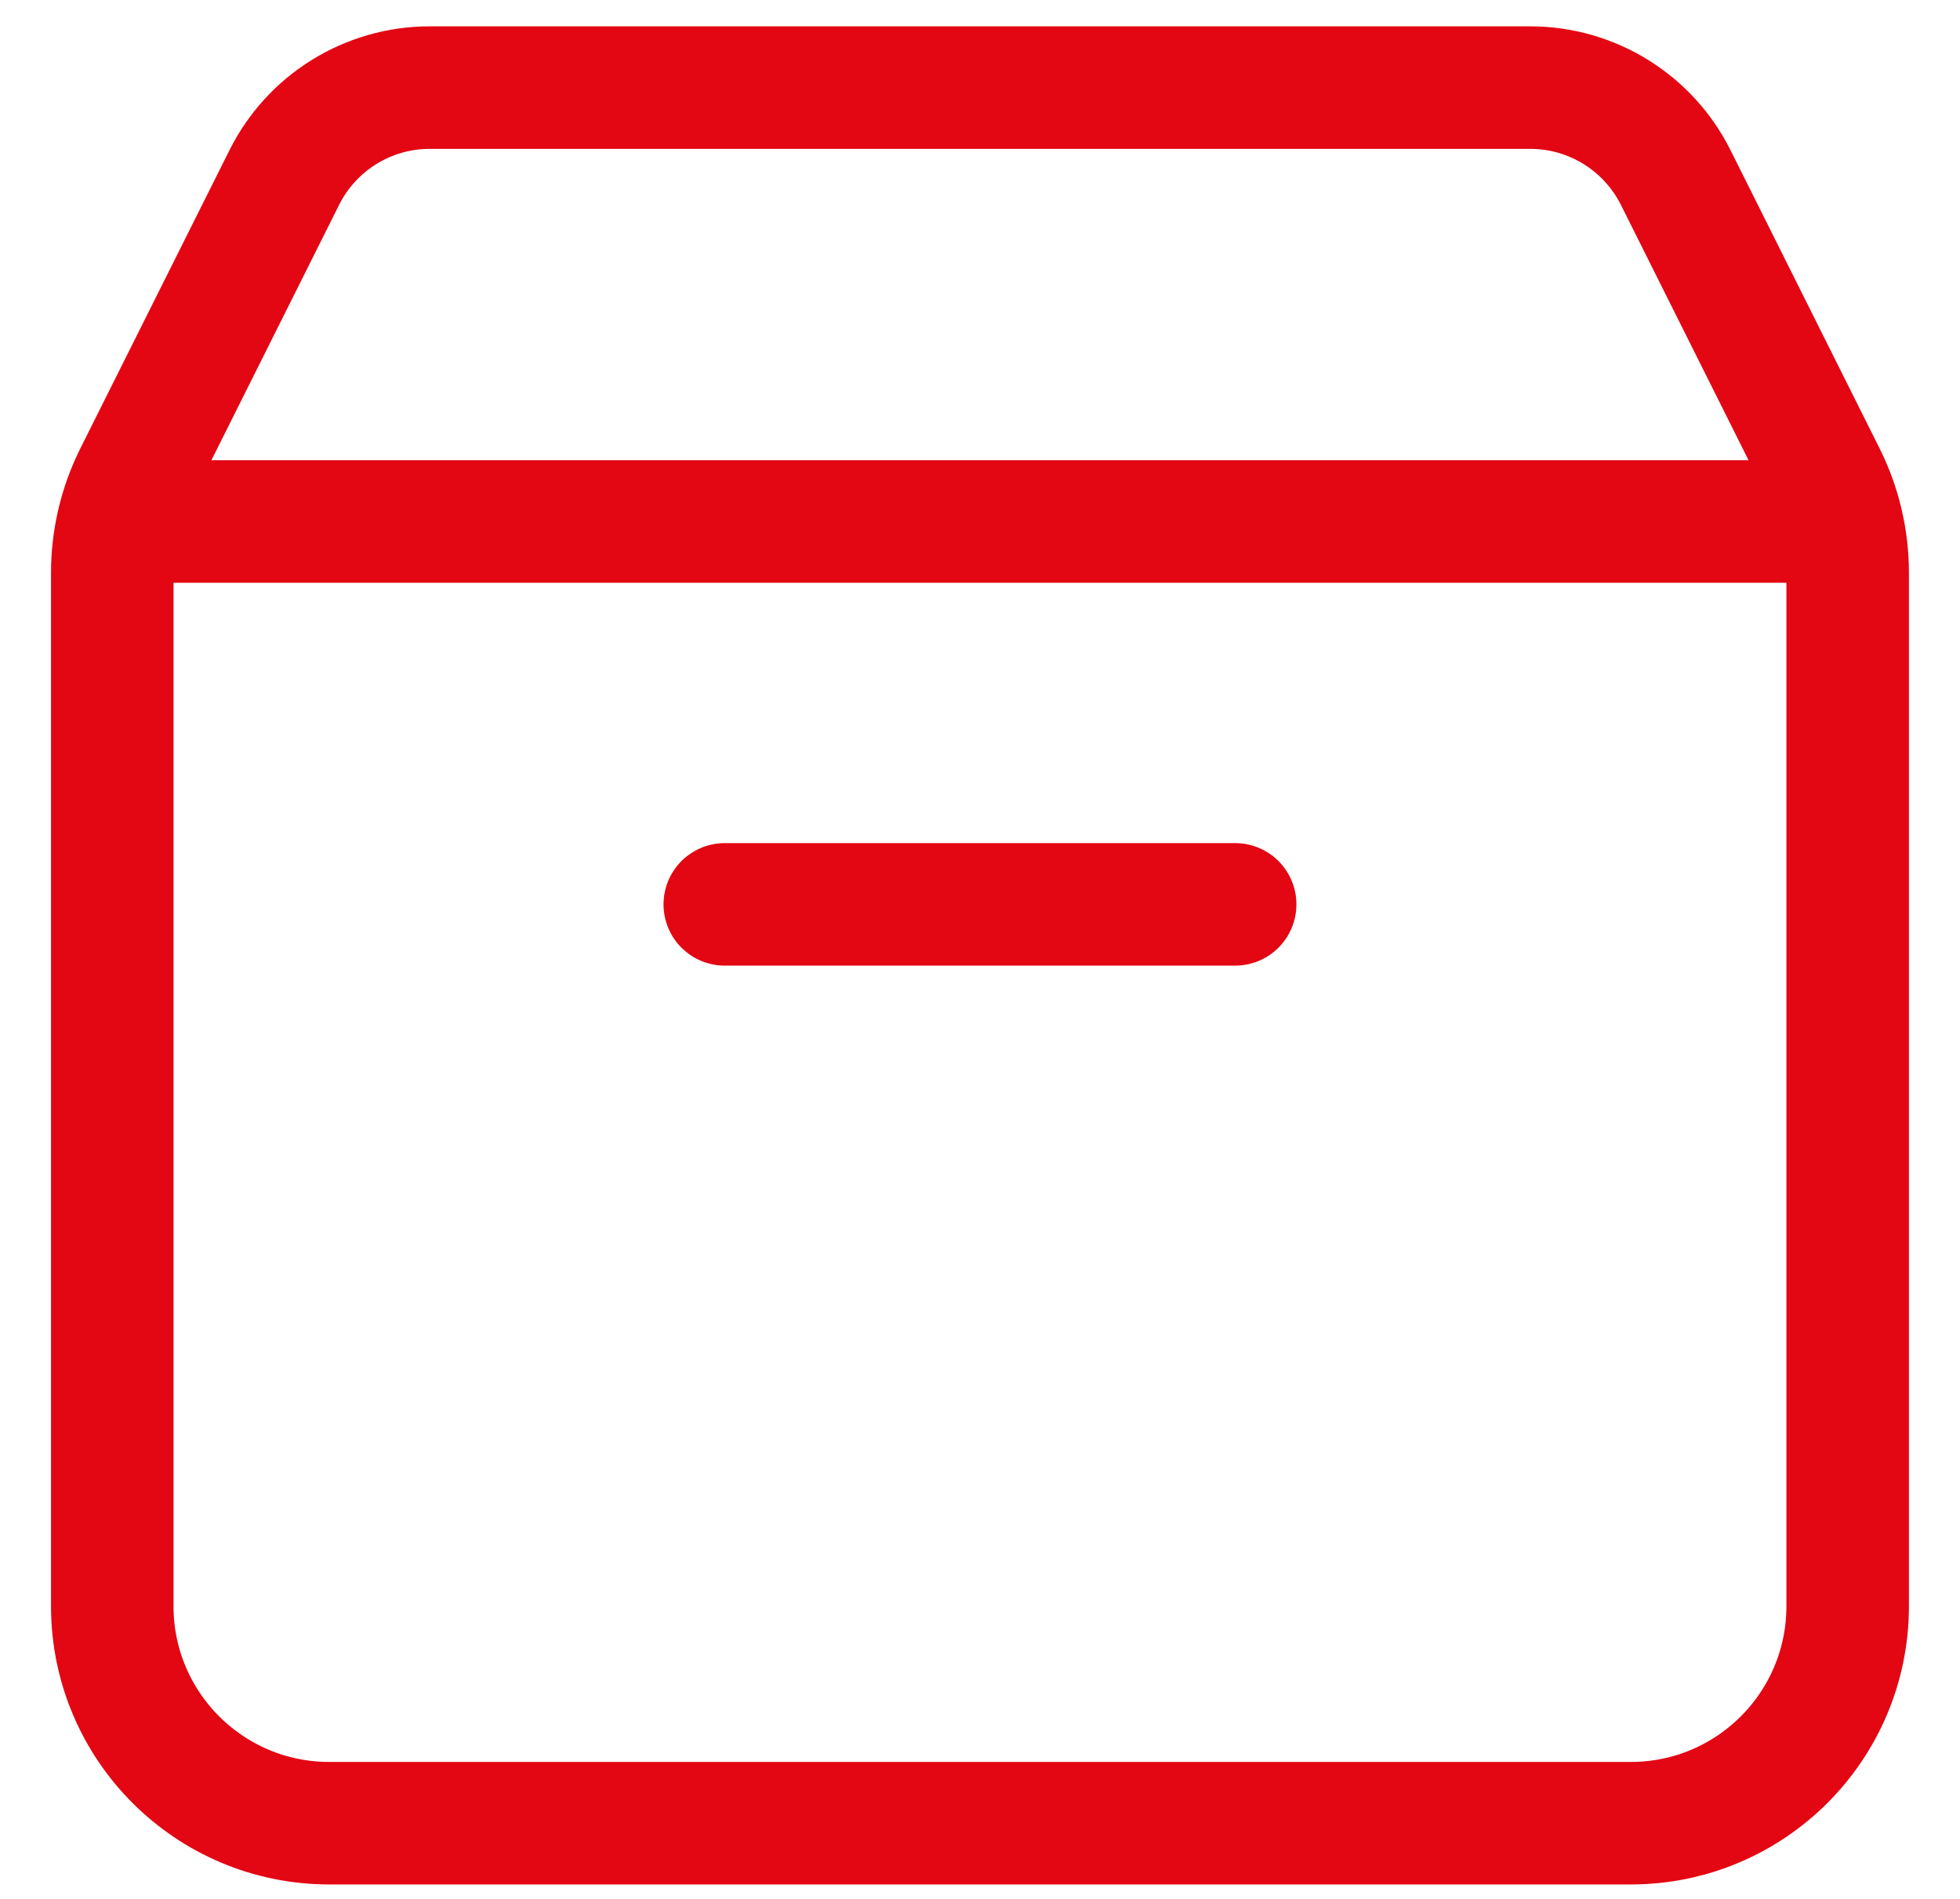
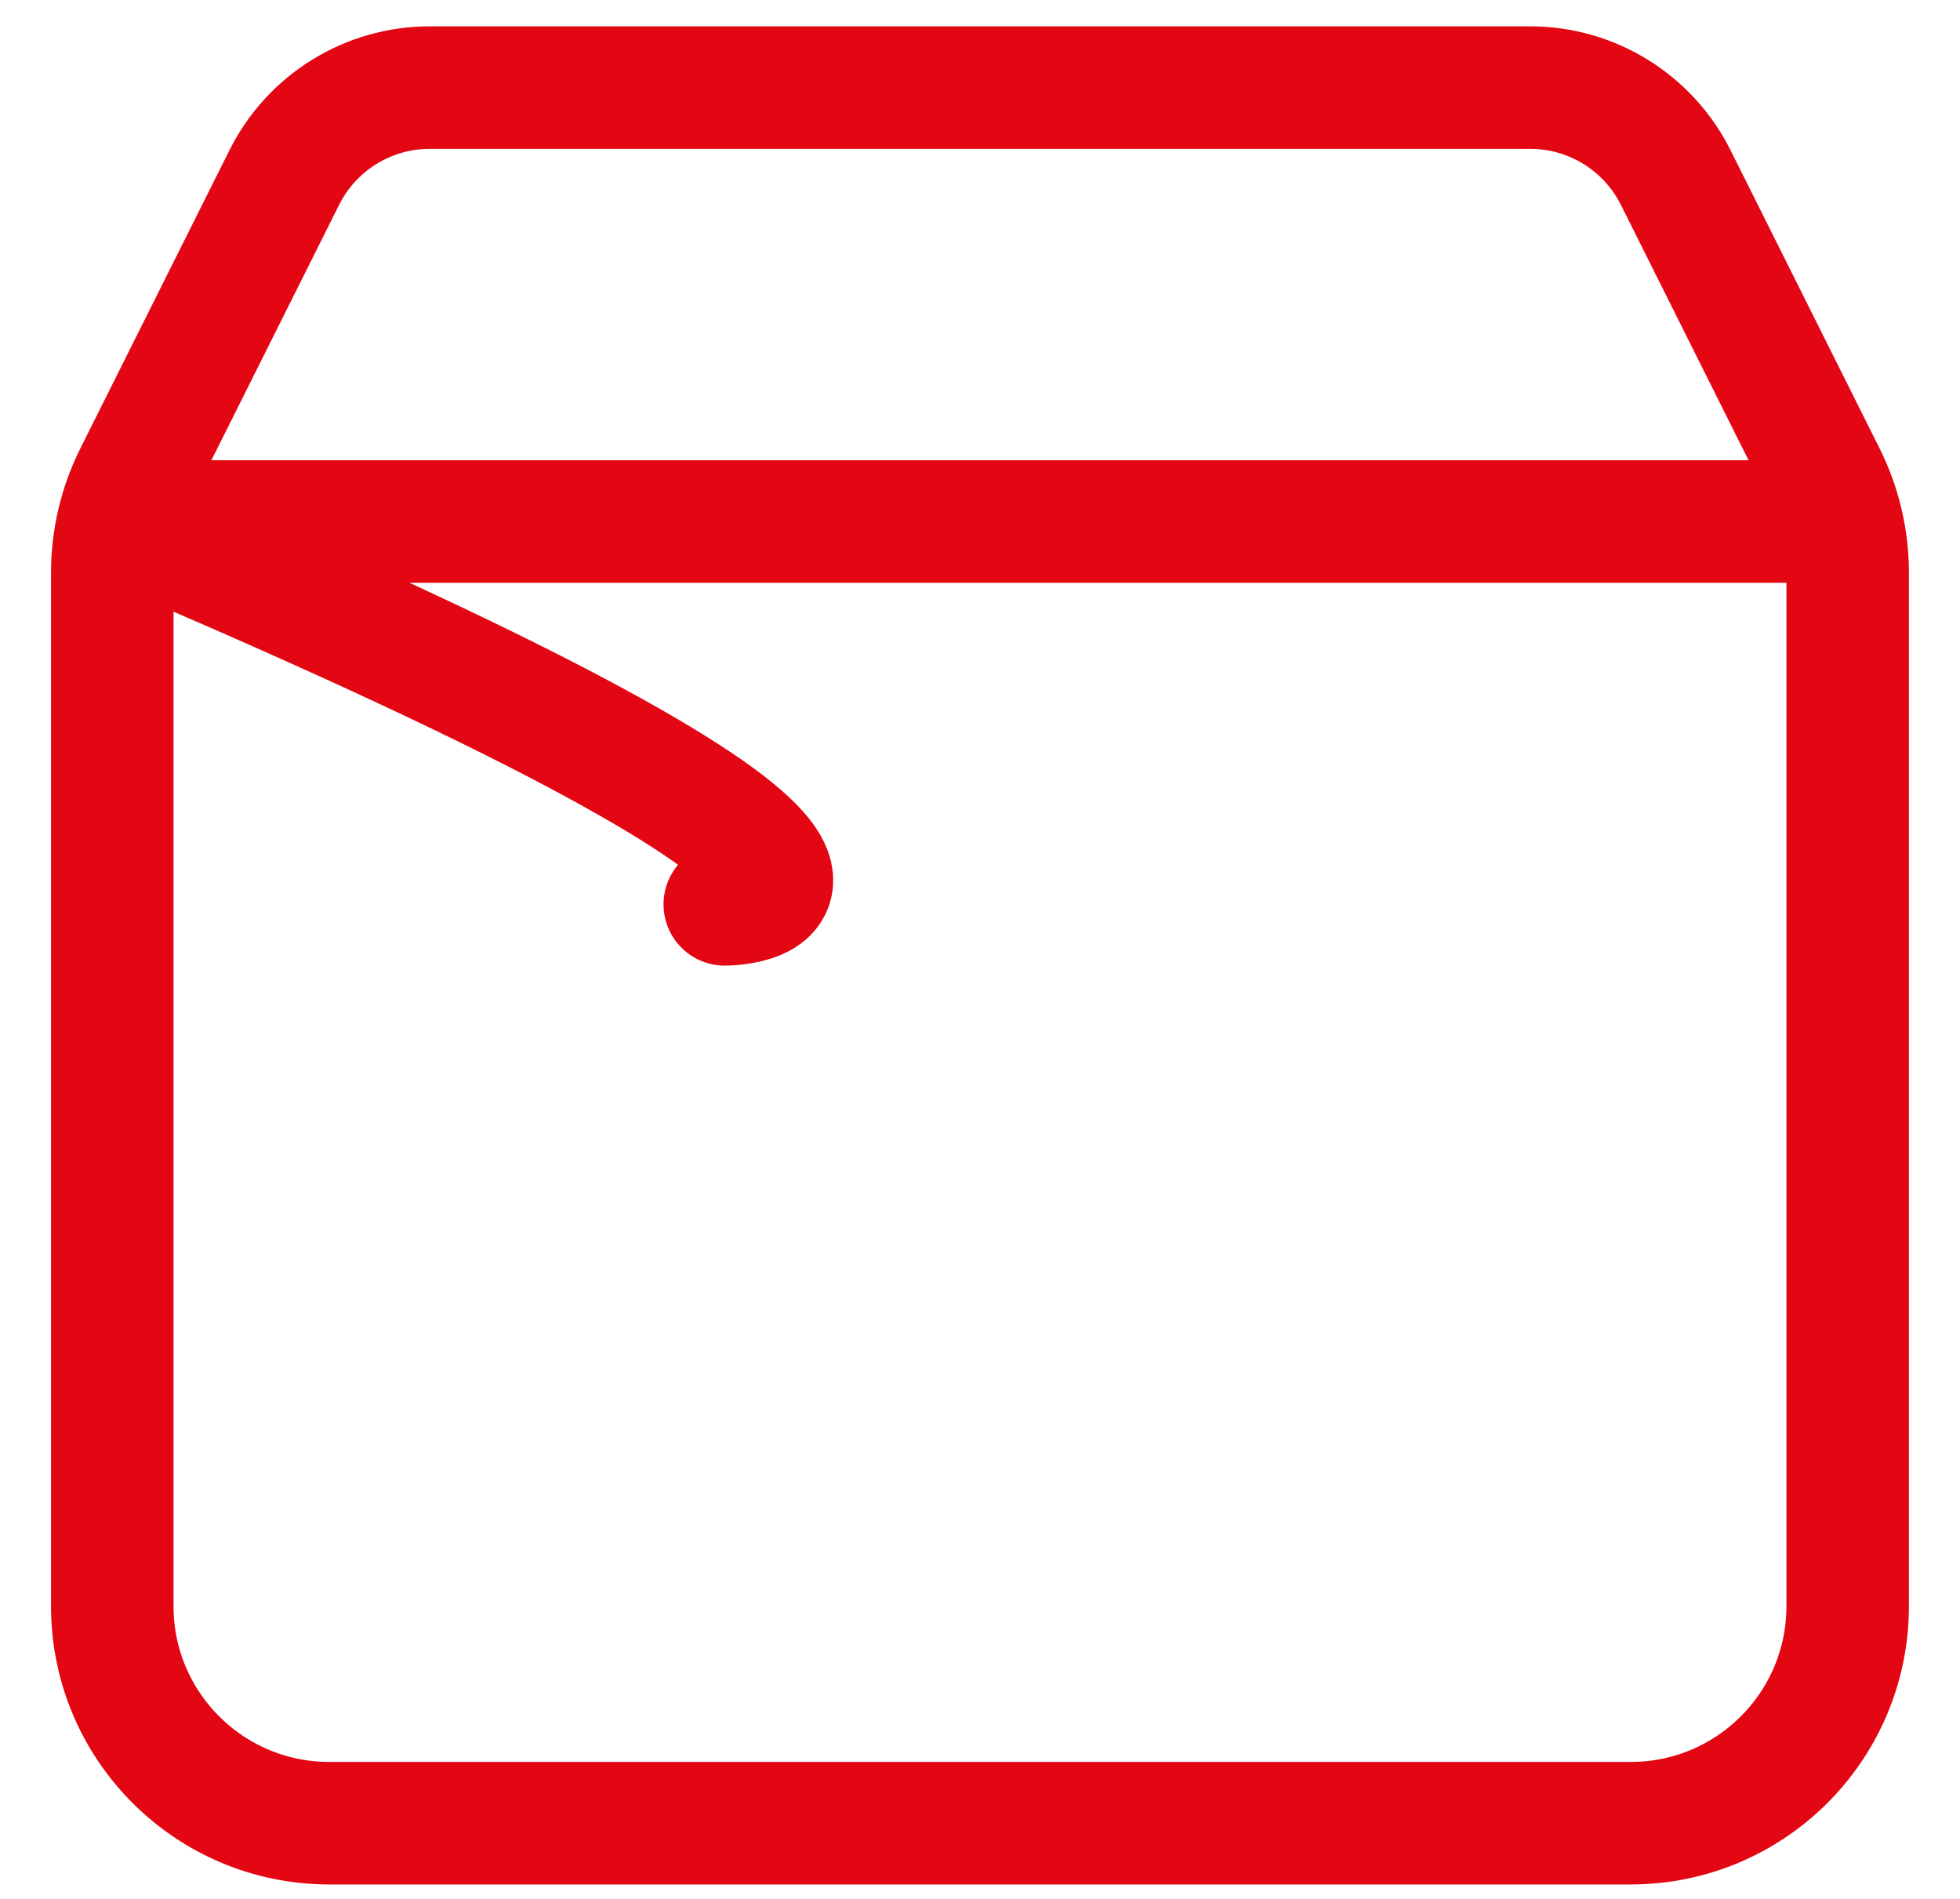
<svg xmlns="http://www.w3.org/2000/svg" width="32" height="31" viewBox="0 0 32 31" fill="none">
-   <path class="color" d="M30.066 8.514H1.933M20.166 14.764C16.709 14.764 11.833 14.764 11.833 14.764M30.166 9.35V26.222C30.166 28.178 28.581 29.764 26.625 29.764H5.375C3.419 29.764 1.833 28.178 1.833 26.222V9.35C1.833 8.8 1.961 8.258 2.207 7.766L4.641 2.899C5.09 1.999 6.01 1.43 7.016 1.43H24.983C25.989 1.43 26.909 1.999 27.359 2.899L29.792 7.766C30.038 8.258 30.166 8.8 30.166 9.35Z" stroke="#E30613" stroke-width="2" stroke-linecap="round" stroke-linejoin="round" />
+   <path class="color" d="M30.066 8.514H1.933C16.709 14.764 11.833 14.764 11.833 14.764M30.166 9.35V26.222C30.166 28.178 28.581 29.764 26.625 29.764H5.375C3.419 29.764 1.833 28.178 1.833 26.222V9.35C1.833 8.8 1.961 8.258 2.207 7.766L4.641 2.899C5.09 1.999 6.01 1.43 7.016 1.43H24.983C25.989 1.43 26.909 1.999 27.359 2.899L29.792 7.766C30.038 8.258 30.166 8.8 30.166 9.35Z" stroke="#E30613" stroke-width="2" stroke-linecap="round" stroke-linejoin="round" />
</svg>